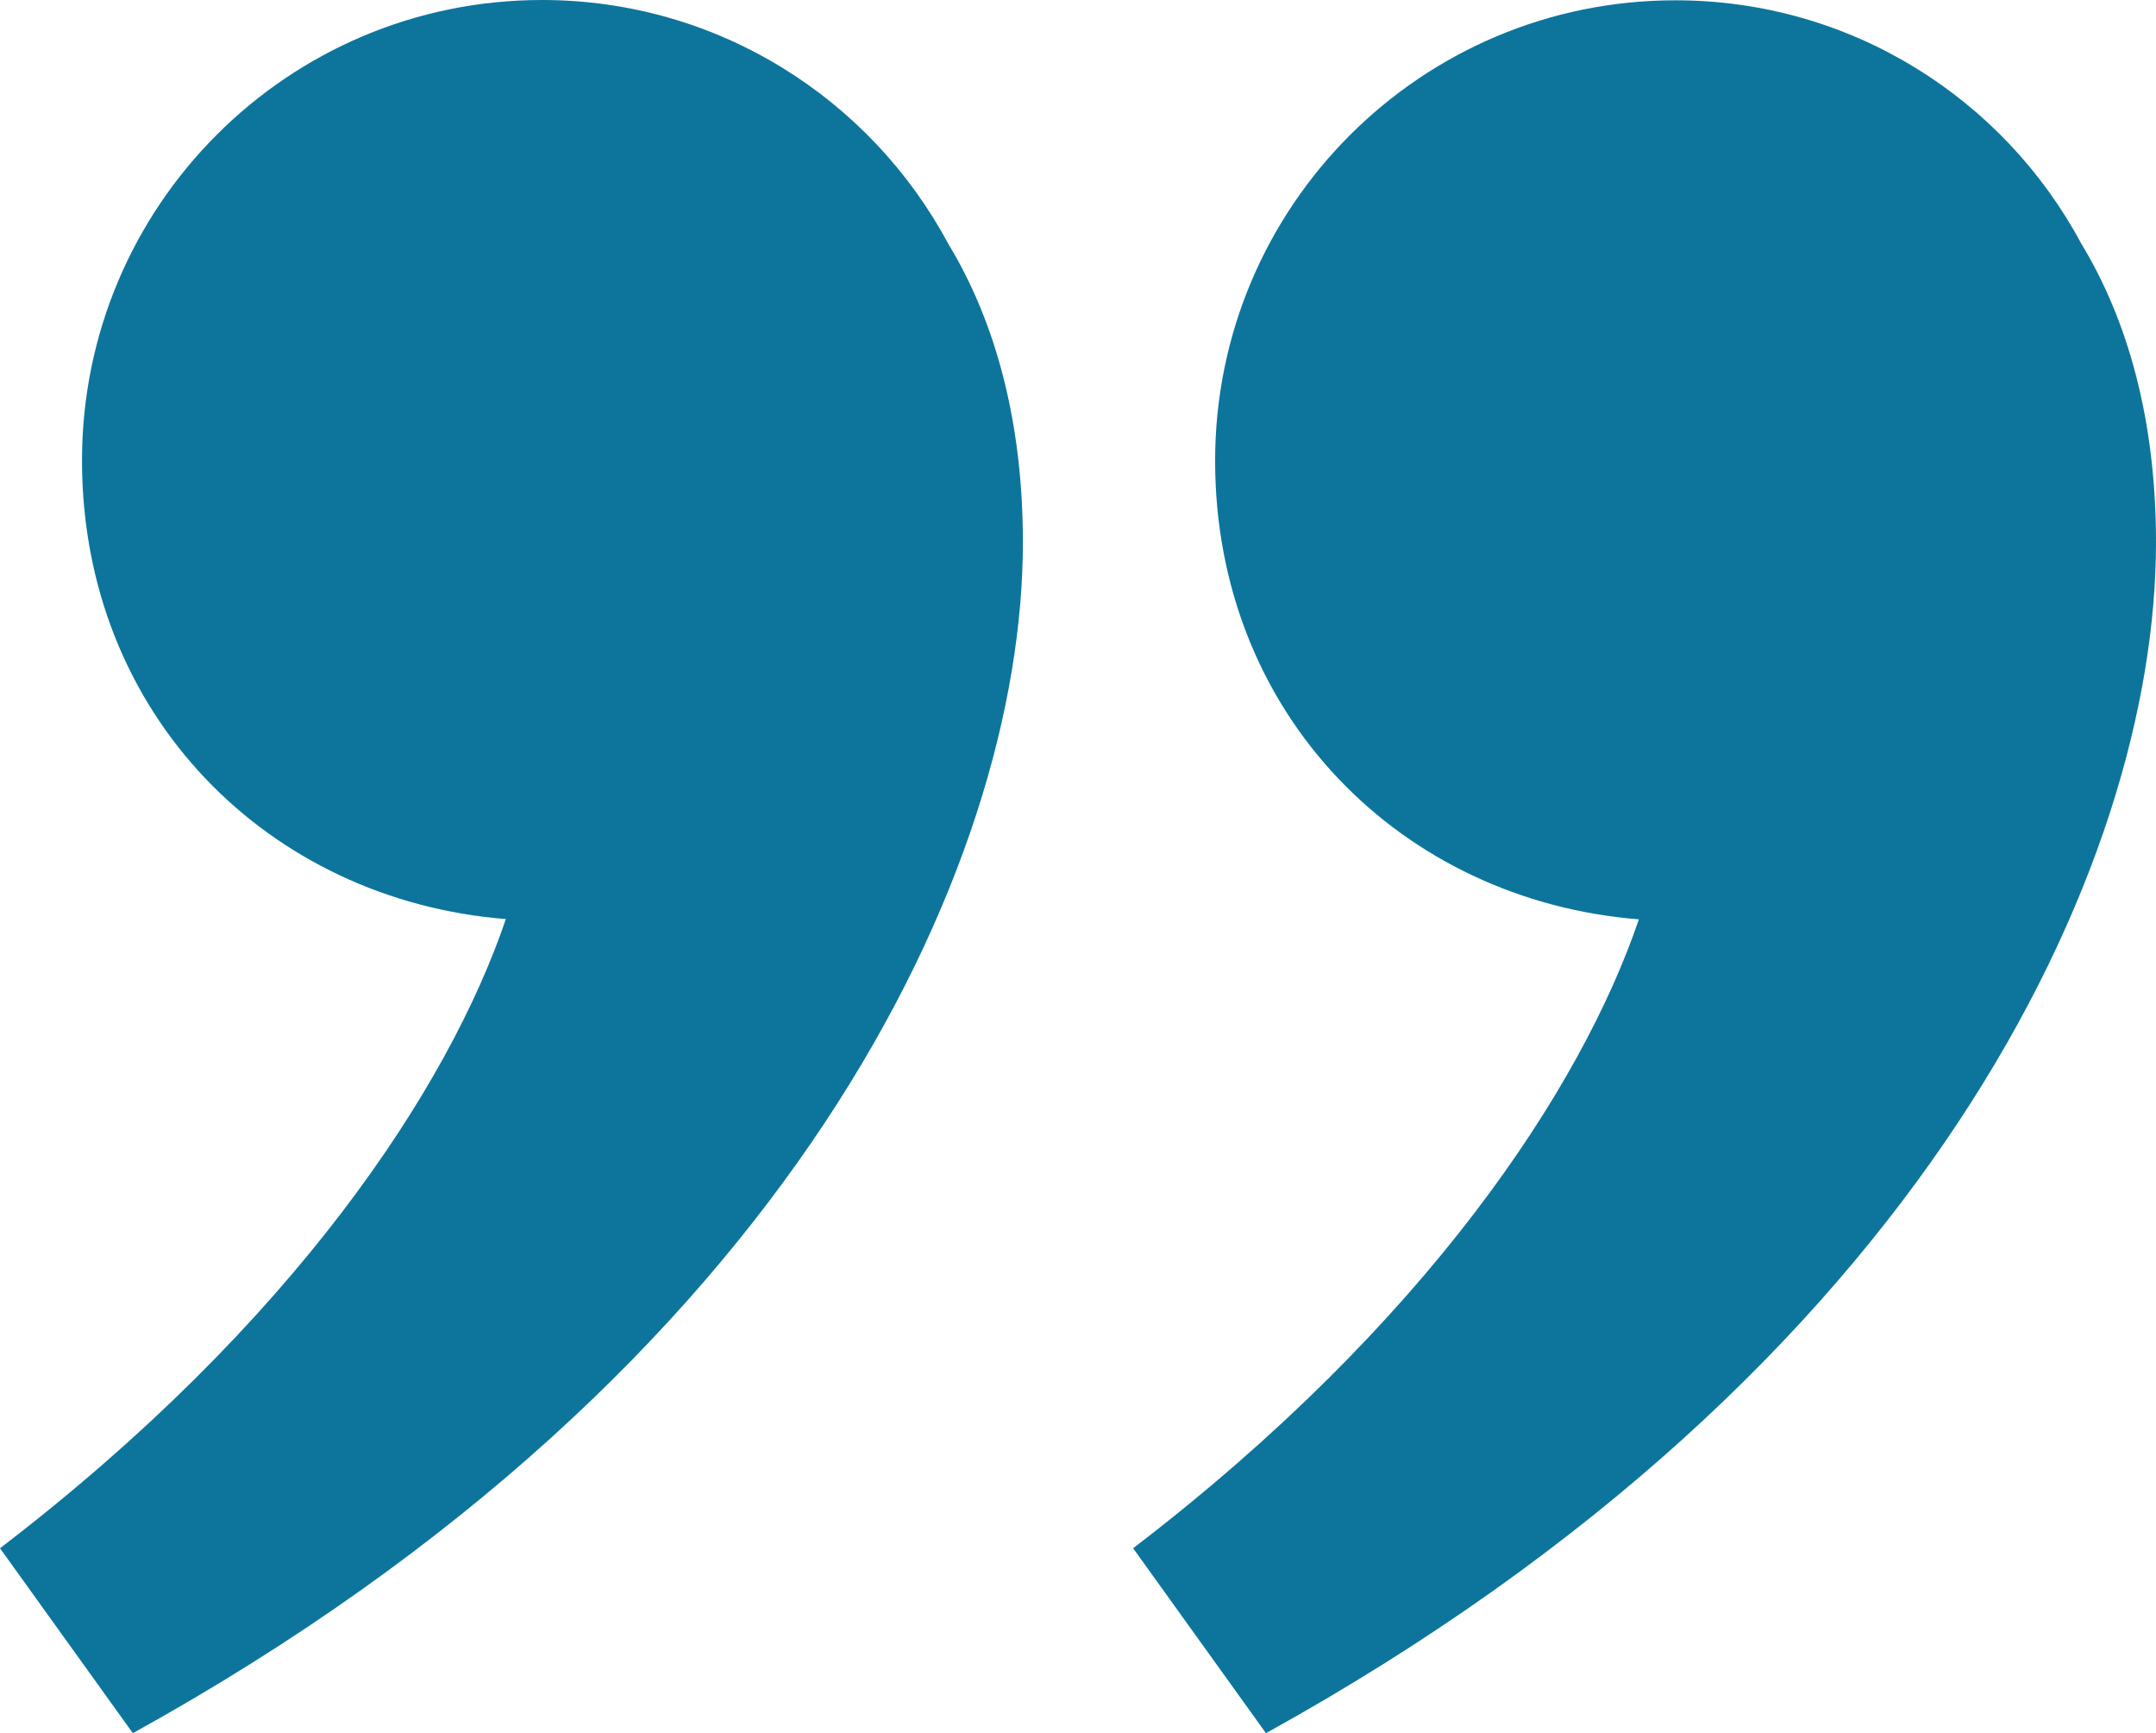
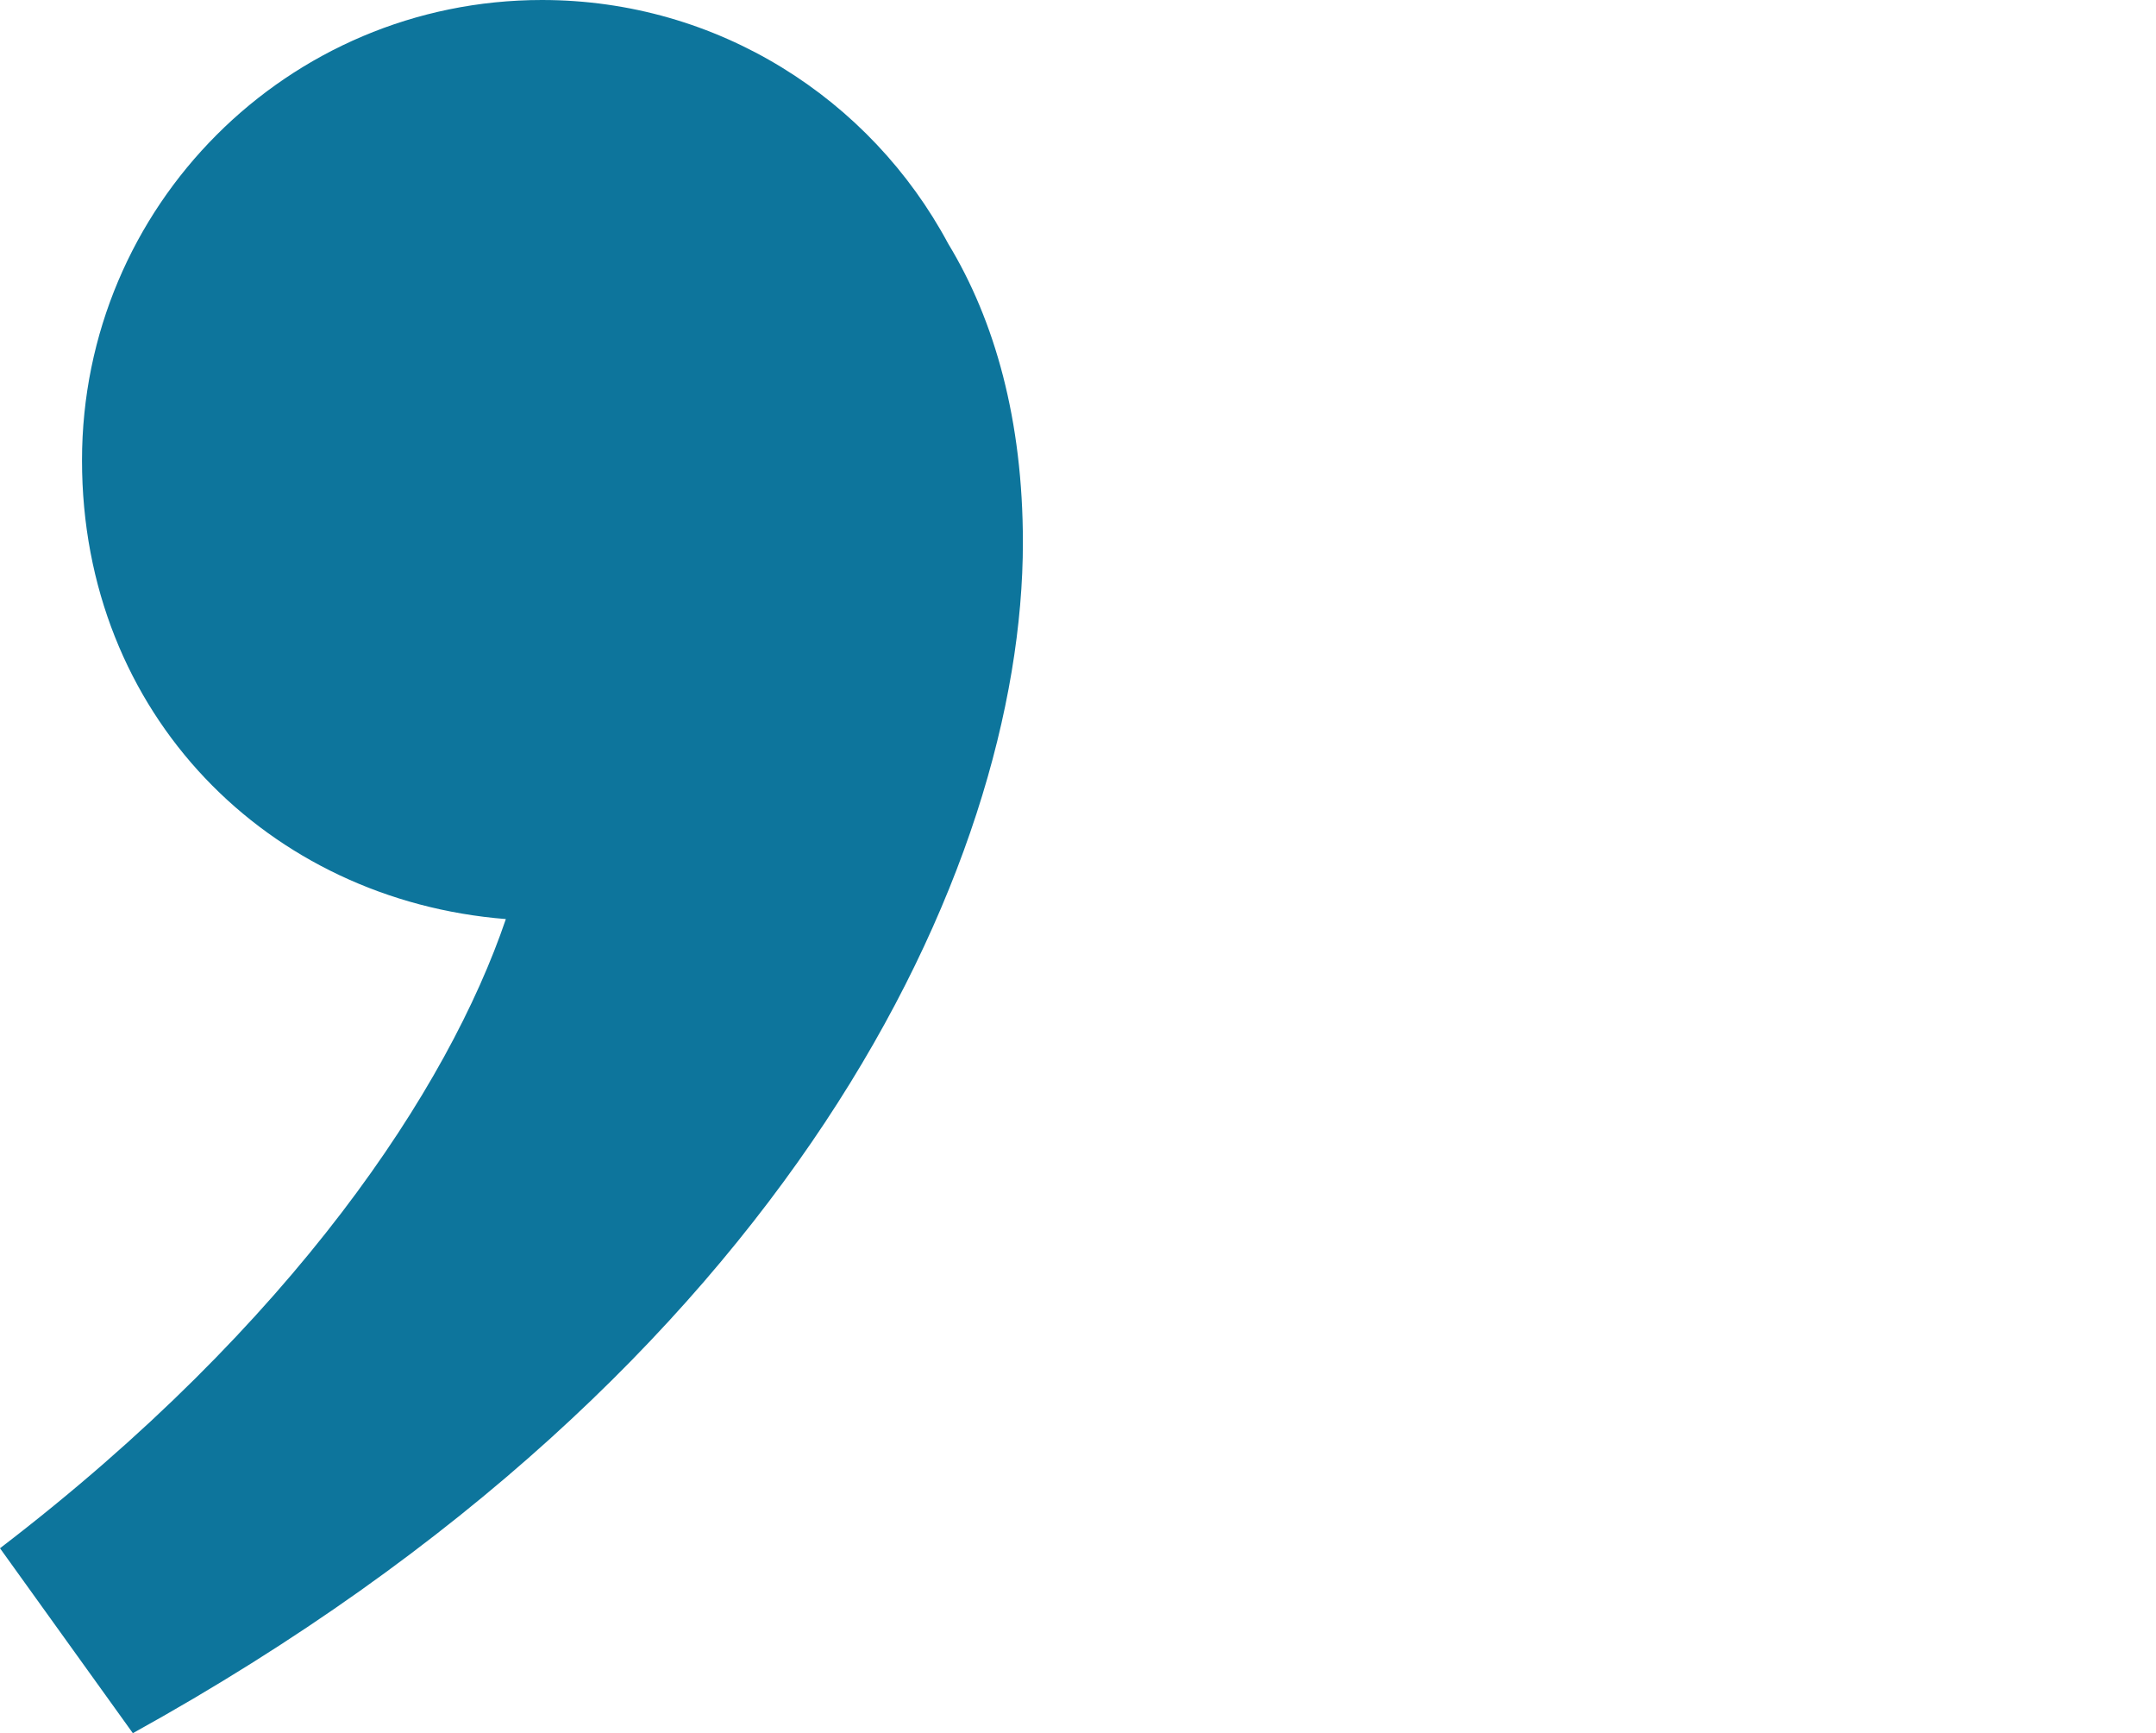
<svg xmlns="http://www.w3.org/2000/svg" id="Layer_2" data-name="Layer 2" viewBox="0 0 73.35 58.95">
  <defs>
    <style>      .cls-1 {        fill: #0d759c;      }    </style>
  </defs>
  <g id="_PREVIOUS_" data-name="(PREVIOUS)">
    <g>
      <path class="cls-1" d="m17.21,31.26c-1.95,5.74-7.21,13.75-17.21,21.4l4.52,6.29c22.41-12.39,30.28-29.49,30.28-40.5,0-4.15-.95-7.54-2.54-10.16C29.62,3.36,24.42,0,18.44,0,9.79,0,2.79,7.01,2.79,15.66s6.35,14.96,14.42,15.6Z" />
-       <path class="cls-1" d="m55.76,31.26c-1.95,5.74-7.21,13.75-17.21,21.4l4.52,6.29c22.41-12.39,30.28-29.49,30.28-40.5,0-4.15-.95-7.54-2.54-10.16-2.64-4.93-7.83-8.28-13.81-8.28-8.65,0-15.66,7.01-15.66,15.66s6.35,14.96,14.42,15.6Z" />
    </g>
  </g>
</svg>